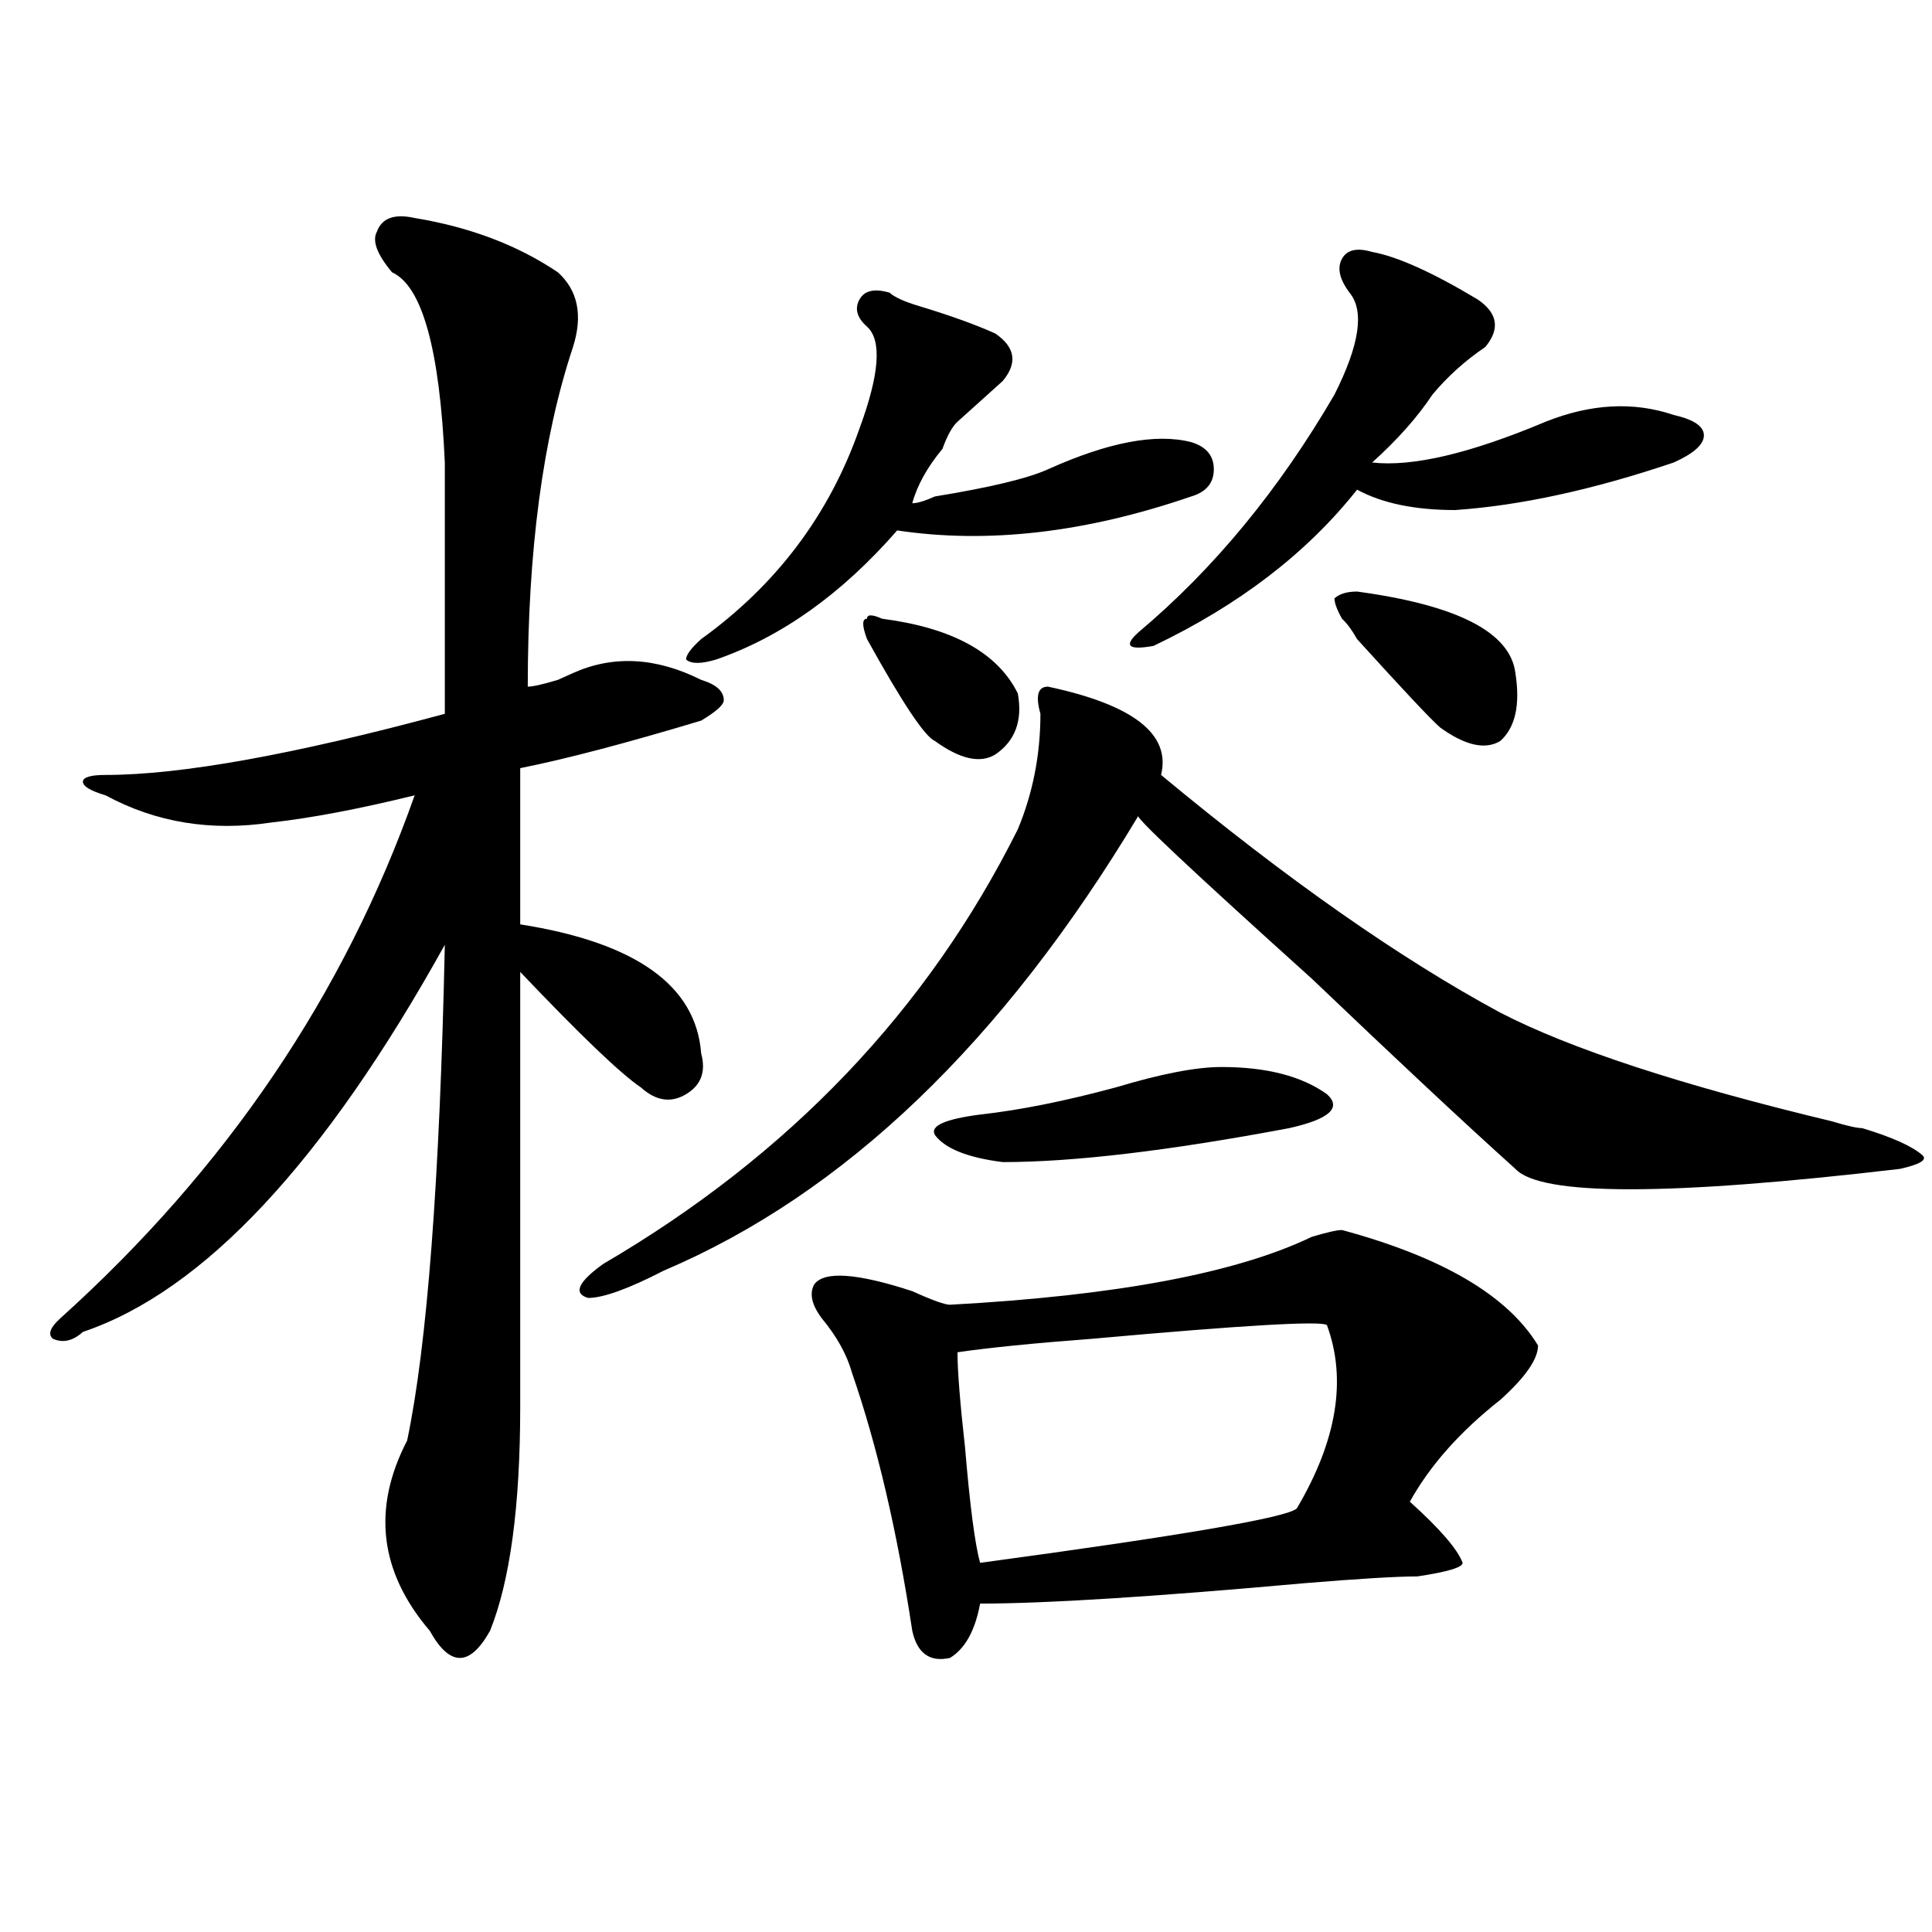
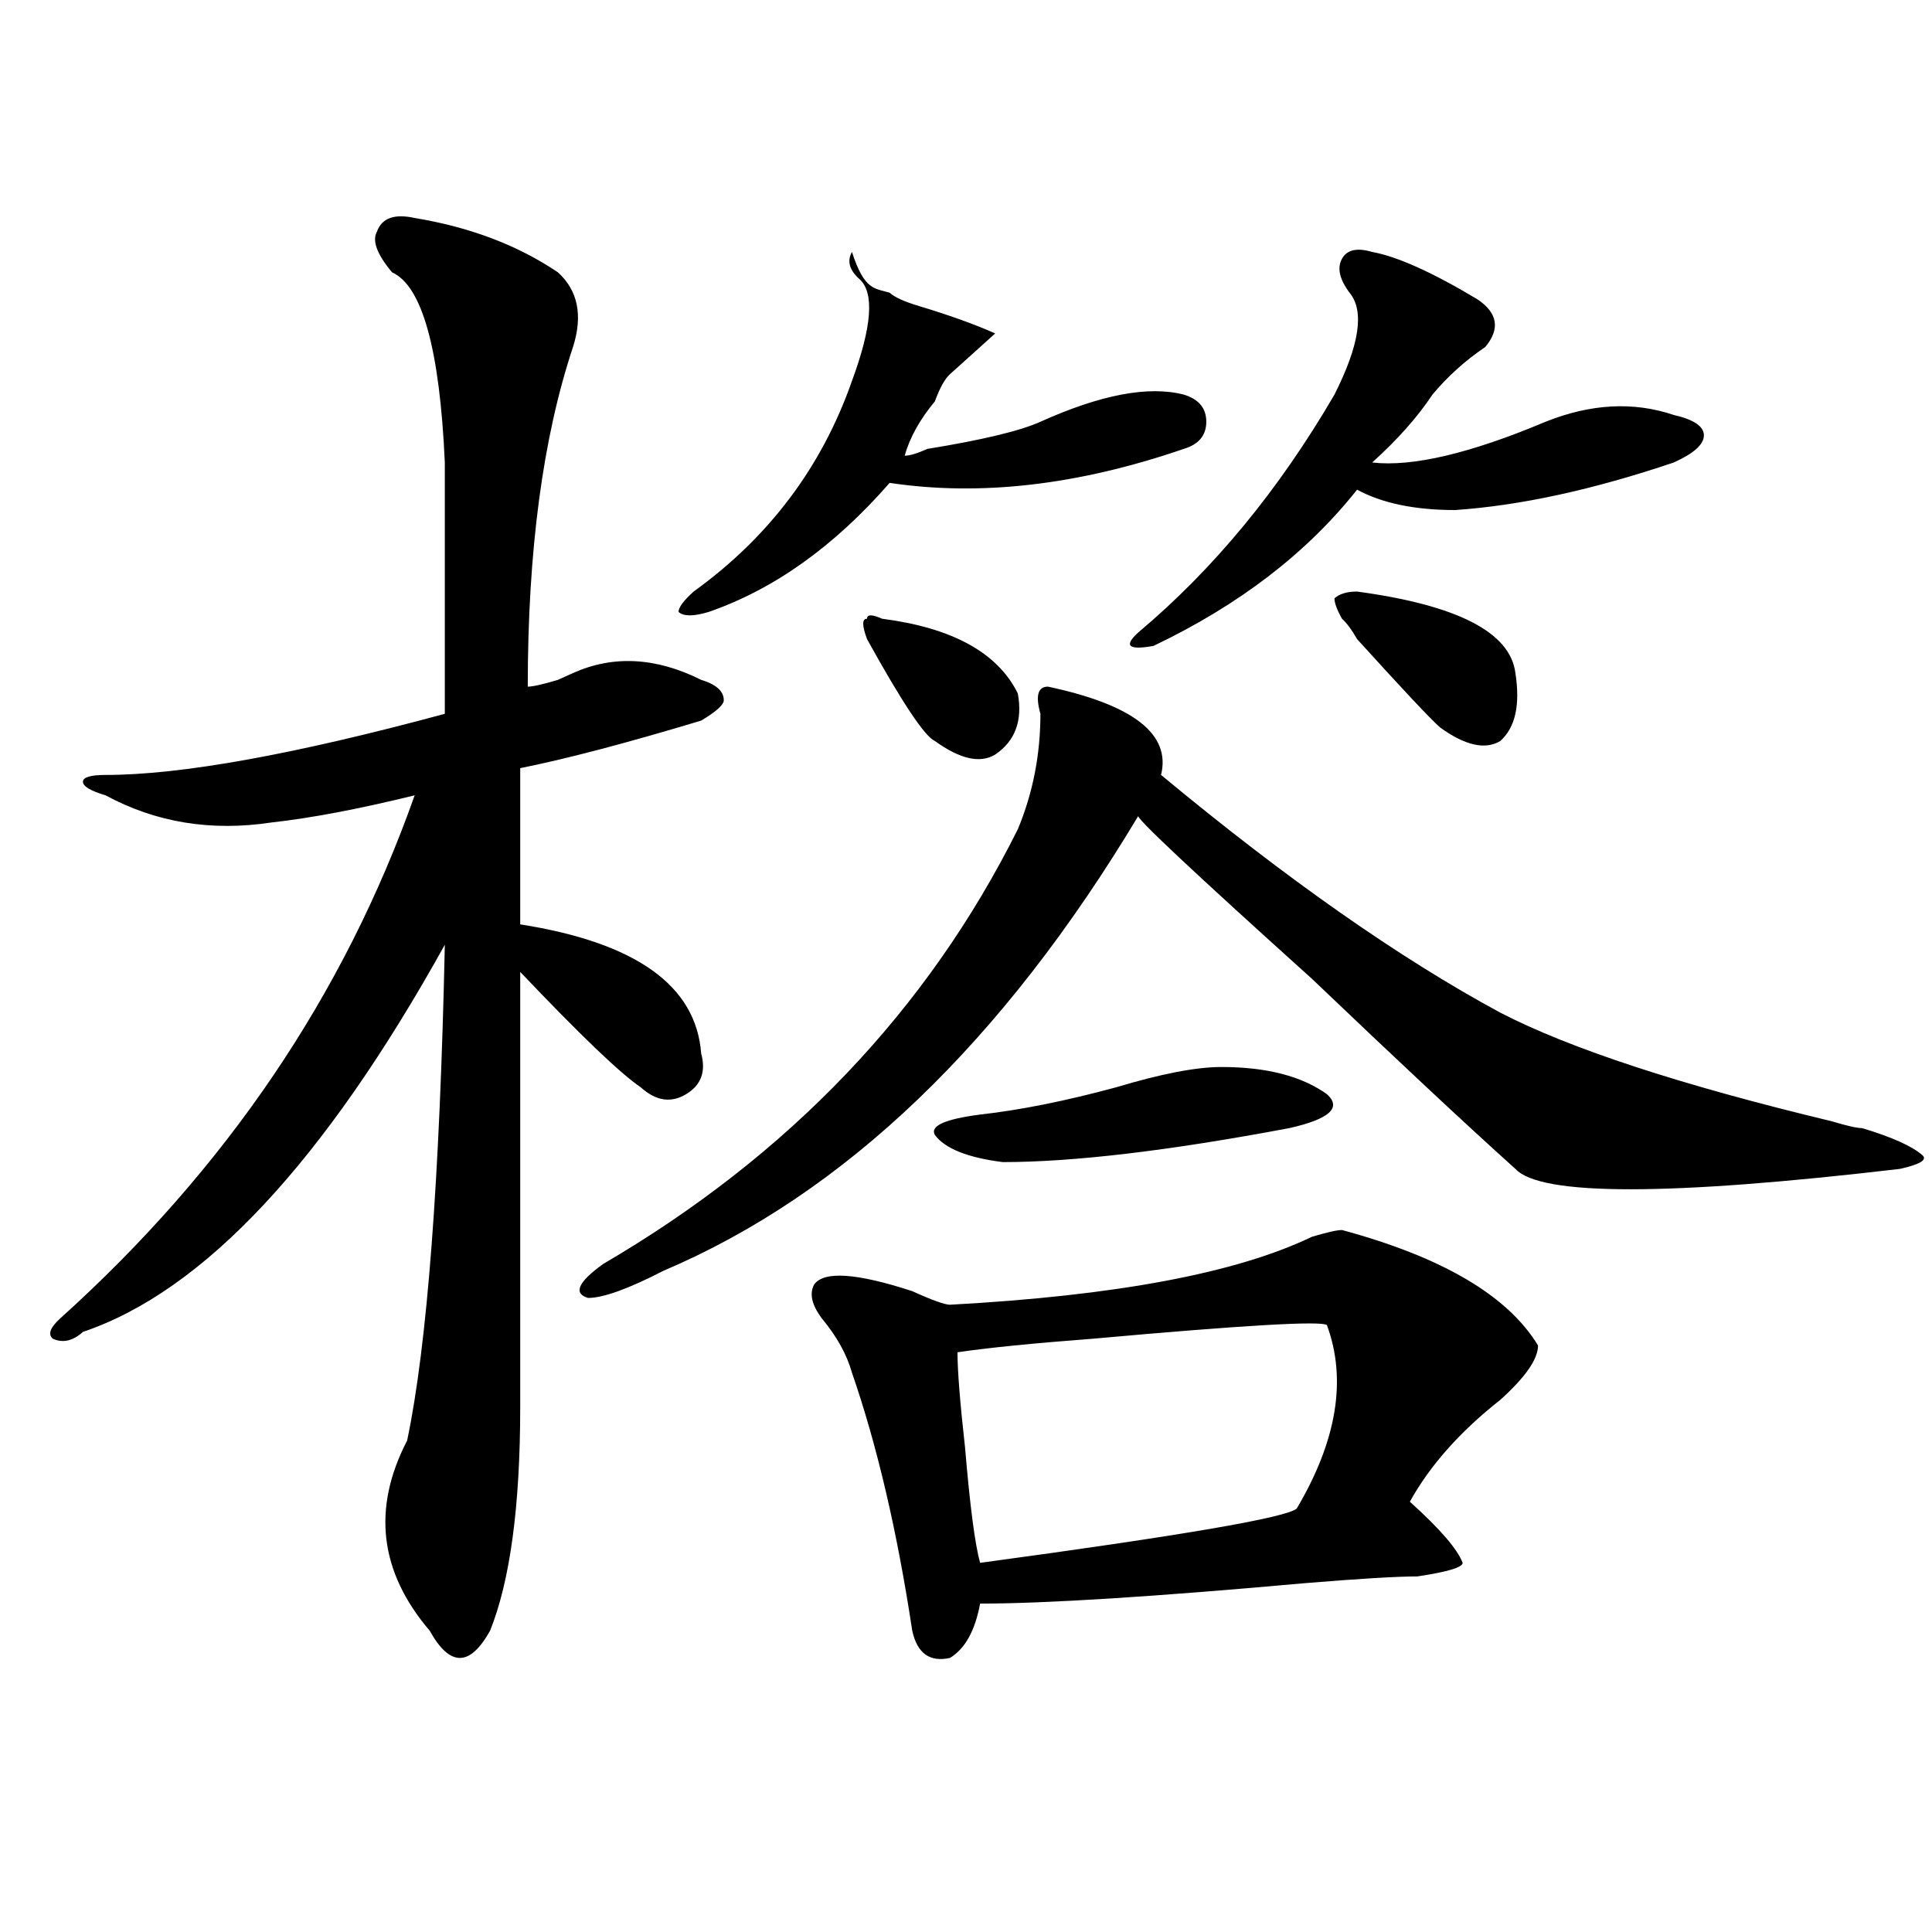
<svg xmlns="http://www.w3.org/2000/svg" version="1.1" id="图层_1" x="0px" y="0px" width="1000px" height="1000px" viewBox="0 0 1000 1000" enable-background="new 0 0 1000 1000" xml:space="preserve">
-   <path d="M214.629,112.828c28.597,4.724,53.291,14.063,74.145,28.125c10.365,9.393,12.988,22.302,7.805,38.672  c-15.609,46.911-23.414,105.469-23.414,175.781c2.561,0,7.805-1.153,15.609-3.516l7.805-3.516  c20.792-9.339,42.926-8.185,66.34,3.516c7.805,2.362,11.707,5.878,11.707,10.547c0,2.362-3.902,5.878-11.707,10.547  c-39.023,11.755-70.242,19.94-93.656,24.609v80.859c59.816,9.394,91.034,31.641,93.656,66.797c2.561,9.394,0,16.425-7.805,21.094  c-7.805,4.724-15.609,3.516-23.414-3.516c-10.427-7.031-31.219-26.917-62.438-59.766c0,112.5,0,187.536,0,225  c0,51.581-5.244,90.197-15.609,116.016c-5.244,9.338-10.427,14.063-15.609,14.063c-5.244,0-10.427-4.725-15.609-14.063  c-26.036-30.487-29.938-63.281-11.707-98.438c10.365-49.219,16.89-134.747,19.512-256.641  C167.801,601.5,105.364,668.297,42.926,689.391c-5.244,4.724-10.427,5.878-15.609,3.516c-2.622-2.308-1.342-5.823,3.902-10.547  c85.852-77.344,146.948-167.542,183.41-270.703c-28.658,7.031-53.352,11.755-74.145,14.063c-31.219,4.724-59.877,0-85.852-14.063  c-7.805-2.308-11.707-4.669-11.707-7.031c0-2.308,3.902-3.516,11.707-3.516c39.023,0,97.559-10.547,175.605-31.641  c0-28.125,0-71.466,0-130.078c-2.622-58.558-11.707-91.406-27.316-98.438c-7.805-9.339-10.427-16.37-7.805-21.094  C197.678,112.828,204.203,110.521,214.629,112.828z M542.426,355.406c44.206,9.394,63.718,24.609,58.535,45.703  c64.998,53.942,123.533,94.922,175.605,123.047c36.402,18.786,93.656,37.519,171.703,56.25c7.805,2.362,12.988,3.516,15.609,3.516  c15.609,4.724,25.975,9.394,31.219,14.063c2.561,2.362-1.341,4.724-11.707,7.031c-119.692,14.063-186.032,14.063-199.02,0  c-26.036-23.401-61.157-56.25-105.363-98.438c-62.438-56.25-92.376-84.375-89.754-84.375  C519.012,539.427,437.063,617.925,343.407,657.75c-18.231,9.394-31.219,14.063-39.023,14.063c-7.805-2.308-5.244-8.185,7.805-17.578  c96.217-56.25,167.801-131.231,214.629-225c7.805-18.731,11.707-38.672,11.707-59.766  C535.902,360.13,537.182,355.406,542.426,355.406z M460.477,151.5c2.561,2.362,7.805,4.724,15.609,7.031  c15.609,4.724,28.597,9.393,39.023,14.063c10.365,7.031,11.707,15.271,3.902,24.609c-7.805,7.031-15.609,14.063-23.414,21.094  c-2.622,2.362-5.244,7.031-7.805,14.063c-7.805,9.394-13.049,18.786-15.609,28.125c2.561,0,6.463-1.153,11.707-3.516  c28.597-4.669,48.109-9.339,58.535-14.063c31.219-14.063,55.913-18.731,74.145-14.063c7.805,2.362,11.707,7.031,11.707,14.063  s-3.902,11.755-11.707,14.063c-54.633,18.786-105.363,24.609-152.191,17.578c-28.658,32.849-59.877,55.097-93.656,66.797  c-7.805,2.362-13.049,2.362-15.609,0c0-2.308,2.561-5.823,7.805-10.547c39.023-28.125,66.34-64.435,81.949-108.984  c10.365-28.125,11.707-45.703,3.902-52.734c-5.244-4.669-6.524-9.339-3.902-14.063C447.428,150.346,452.672,149.192,460.477,151.5z   M694.618,636.656c52.011,14.063,85.852,34.003,101.461,59.766c0,7.031-6.524,16.425-19.512,28.125  c-20.853,16.425-36.463,34.003-46.828,52.734c15.609,14.063,24.695,24.609,27.316,31.641c0,2.362-7.805,4.669-23.414,7.031  c-10.427,0-29.938,1.153-58.535,3.516c-78.047,7.031-134.021,10.547-167.801,10.547c-2.622,14.063-7.805,23.4-15.609,28.125  c-10.427,2.307-16.951-2.362-19.512-14.063c-7.805-51.526-18.231-96.075-31.219-133.594c-2.622-9.339-7.805-18.731-15.609-28.125  c-5.244-7.031-6.524-12.854-3.902-17.578c5.183-7.031,22.073-5.823,50.73,3.516c10.365,4.724,16.89,7.031,19.512,7.031  c85.852-4.669,148.289-16.37,187.313-35.156C686.813,637.864,691.996,636.656,694.618,636.656z M456.575,320.25  c36.402,4.724,59.816,17.578,70.242,38.672c2.561,14.063-1.342,24.609-11.707,31.641c-7.805,4.724-18.231,2.362-31.219-7.031  c-5.244-2.308-16.951-19.886-35.121-52.734c-2.622-7.031-2.622-10.547,0-10.547C448.77,317.942,451.331,317.942,456.575,320.25z   M632.18,552.281c23.414,0,41.584,4.724,54.633,14.063c7.805,7.031,1.281,12.909-19.512,17.578  C604.864,595.677,555.414,601.5,519.012,601.5c-18.231-2.308-29.938-7.031-35.121-14.063c-2.622-4.669,5.183-8.185,23.414-10.547  c20.792-2.308,44.206-7.031,70.242-14.063C600.961,555.797,619.132,552.281,632.18,552.281z M686.813,685.875  c-2.622-2.308-42.926,0-120.973,7.031c-31.219,2.362-54.633,4.724-70.242,7.031c0,9.394,1.281,25.817,3.902,49.219  c2.561,30.487,5.183,50.427,7.805,59.766c104.022-14.063,158.655-23.401,163.898-28.125  C691.996,745.641,697.178,714,686.813,685.875z M710.227,130.406c12.988,2.362,31.219,10.547,54.633,24.609  c10.365,7.031,11.707,15.271,3.902,24.609c-10.427,7.031-19.512,15.271-27.316,24.609c-7.805,11.755-18.231,23.456-31.219,35.156  c20.792,2.362,50.73-4.669,89.754-21.094c23.414-9.339,45.487-10.547,66.34-3.516c10.365,2.362,15.609,5.878,15.609,10.547  c0,4.724-5.244,9.394-15.609,14.063c-41.645,14.063-79.388,22.302-113.168,24.609c-20.853,0-37.743-3.516-50.73-10.547  c-26.036,32.849-61.157,59.766-105.363,80.859c-13.049,2.362-15.609,0-7.805-7.031c39.023-32.794,72.803-73.828,101.461-123.047  c12.988-25.763,15.609-43.341,7.805-52.734c-5.244-7.031-6.524-12.854-3.902-17.578  C697.178,129.252,702.422,128.099,710.227,130.406z M702.422,306.188c52.011,7.031,79.327,21.094,81.949,42.188  c2.561,16.425,0,28.125-7.805,35.156c-7.805,4.724-18.231,2.362-31.219-7.031c-5.244-4.669-19.512-19.886-42.926-45.703  c-2.622-4.669-5.244-8.185-7.805-10.547c-2.622-4.669-3.902-8.185-3.902-10.547C693.276,307.396,697.178,306.188,702.422,306.188z" />
+   <path d="M214.629,112.828c28.597,4.724,53.291,14.063,74.145,28.125c10.365,9.393,12.988,22.302,7.805,38.672  c-15.609,46.911-23.414,105.469-23.414,175.781c2.561,0,7.805-1.153,15.609-3.516l7.805-3.516  c20.792-9.339,42.926-8.185,66.34,3.516c7.805,2.362,11.707,5.878,11.707,10.547c0,2.362-3.902,5.878-11.707,10.547  c-39.023,11.755-70.242,19.94-93.656,24.609v80.859c59.816,9.394,91.034,31.641,93.656,66.797c2.561,9.394,0,16.425-7.805,21.094  c-7.805,4.724-15.609,3.516-23.414-3.516c-10.427-7.031-31.219-26.917-62.438-59.766c0,112.5,0,187.536,0,225  c0,51.581-5.244,90.197-15.609,116.016c-5.244,9.338-10.427,14.063-15.609,14.063c-5.244,0-10.427-4.725-15.609-14.063  c-26.036-30.487-29.938-63.281-11.707-98.438c10.365-49.219,16.89-134.747,19.512-256.641  C167.801,601.5,105.364,668.297,42.926,689.391c-5.244,4.724-10.427,5.878-15.609,3.516c-2.622-2.308-1.342-5.823,3.902-10.547  c85.852-77.344,146.948-167.542,183.41-270.703c-28.658,7.031-53.352,11.755-74.145,14.063c-31.219,4.724-59.877,0-85.852-14.063  c-7.805-2.308-11.707-4.669-11.707-7.031c0-2.308,3.902-3.516,11.707-3.516c39.023,0,97.559-10.547,175.605-31.641  c0-28.125,0-71.466,0-130.078c-2.622-58.558-11.707-91.406-27.316-98.438c-7.805-9.339-10.427-16.37-7.805-21.094  C197.678,112.828,204.203,110.521,214.629,112.828z M542.426,355.406c44.206,9.394,63.718,24.609,58.535,45.703  c64.998,53.942,123.533,94.922,175.605,123.047c36.402,18.786,93.656,37.519,171.703,56.25c7.805,2.362,12.988,3.516,15.609,3.516  c15.609,4.724,25.975,9.394,31.219,14.063c2.561,2.362-1.341,4.724-11.707,7.031c-119.692,14.063-186.032,14.063-199.02,0  c-26.036-23.401-61.157-56.25-105.363-98.438c-62.438-56.25-92.376-84.375-89.754-84.375  C519.012,539.427,437.063,617.925,343.407,657.75c-18.231,9.394-31.219,14.063-39.023,14.063c-7.805-2.308-5.244-8.185,7.805-17.578  c96.217-56.25,167.801-131.231,214.629-225c7.805-18.731,11.707-38.672,11.707-59.766  C535.902,360.13,537.182,355.406,542.426,355.406z M460.477,151.5c2.561,2.362,7.805,4.724,15.609,7.031  c15.609,4.724,28.597,9.393,39.023,14.063c-7.805,7.031-15.609,14.063-23.414,21.094  c-2.622,2.362-5.244,7.031-7.805,14.063c-7.805,9.394-13.049,18.786-15.609,28.125c2.561,0,6.463-1.153,11.707-3.516  c28.597-4.669,48.109-9.339,58.535-14.063c31.219-14.063,55.913-18.731,74.145-14.063c7.805,2.362,11.707,7.031,11.707,14.063  s-3.902,11.755-11.707,14.063c-54.633,18.786-105.363,24.609-152.191,17.578c-28.658,32.849-59.877,55.097-93.656,66.797  c-7.805,2.362-13.049,2.362-15.609,0c0-2.308,2.561-5.823,7.805-10.547c39.023-28.125,66.34-64.435,81.949-108.984  c10.365-28.125,11.707-45.703,3.902-52.734c-5.244-4.669-6.524-9.339-3.902-14.063C447.428,150.346,452.672,149.192,460.477,151.5z   M694.618,636.656c52.011,14.063,85.852,34.003,101.461,59.766c0,7.031-6.524,16.425-19.512,28.125  c-20.853,16.425-36.463,34.003-46.828,52.734c15.609,14.063,24.695,24.609,27.316,31.641c0,2.362-7.805,4.669-23.414,7.031  c-10.427,0-29.938,1.153-58.535,3.516c-78.047,7.031-134.021,10.547-167.801,10.547c-2.622,14.063-7.805,23.4-15.609,28.125  c-10.427,2.307-16.951-2.362-19.512-14.063c-7.805-51.526-18.231-96.075-31.219-133.594c-2.622-9.339-7.805-18.731-15.609-28.125  c-5.244-7.031-6.524-12.854-3.902-17.578c5.183-7.031,22.073-5.823,50.73,3.516c10.365,4.724,16.89,7.031,19.512,7.031  c85.852-4.669,148.289-16.37,187.313-35.156C686.813,637.864,691.996,636.656,694.618,636.656z M456.575,320.25  c36.402,4.724,59.816,17.578,70.242,38.672c2.561,14.063-1.342,24.609-11.707,31.641c-7.805,4.724-18.231,2.362-31.219-7.031  c-5.244-2.308-16.951-19.886-35.121-52.734c-2.622-7.031-2.622-10.547,0-10.547C448.77,317.942,451.331,317.942,456.575,320.25z   M632.18,552.281c23.414,0,41.584,4.724,54.633,14.063c7.805,7.031,1.281,12.909-19.512,17.578  C604.864,595.677,555.414,601.5,519.012,601.5c-18.231-2.308-29.938-7.031-35.121-14.063c-2.622-4.669,5.183-8.185,23.414-10.547  c20.792-2.308,44.206-7.031,70.242-14.063C600.961,555.797,619.132,552.281,632.18,552.281z M686.813,685.875  c-2.622-2.308-42.926,0-120.973,7.031c-31.219,2.362-54.633,4.724-70.242,7.031c0,9.394,1.281,25.817,3.902,49.219  c2.561,30.487,5.183,50.427,7.805,59.766c104.022-14.063,158.655-23.401,163.898-28.125  C691.996,745.641,697.178,714,686.813,685.875z M710.227,130.406c12.988,2.362,31.219,10.547,54.633,24.609  c10.365,7.031,11.707,15.271,3.902,24.609c-10.427,7.031-19.512,15.271-27.316,24.609c-7.805,11.755-18.231,23.456-31.219,35.156  c20.792,2.362,50.73-4.669,89.754-21.094c23.414-9.339,45.487-10.547,66.34-3.516c10.365,2.362,15.609,5.878,15.609,10.547  c0,4.724-5.244,9.394-15.609,14.063c-41.645,14.063-79.388,22.302-113.168,24.609c-20.853,0-37.743-3.516-50.73-10.547  c-26.036,32.849-61.157,59.766-105.363,80.859c-13.049,2.362-15.609,0-7.805-7.031c39.023-32.794,72.803-73.828,101.461-123.047  c12.988-25.763,15.609-43.341,7.805-52.734c-5.244-7.031-6.524-12.854-3.902-17.578  C697.178,129.252,702.422,128.099,710.227,130.406z M702.422,306.188c52.011,7.031,79.327,21.094,81.949,42.188  c2.561,16.425,0,28.125-7.805,35.156c-7.805,4.724-18.231,2.362-31.219-7.031c-5.244-4.669-19.512-19.886-42.926-45.703  c-2.622-4.669-5.244-8.185-7.805-10.547c-2.622-4.669-3.902-8.185-3.902-10.547C693.276,307.396,697.178,306.188,702.422,306.188z" />
</svg>